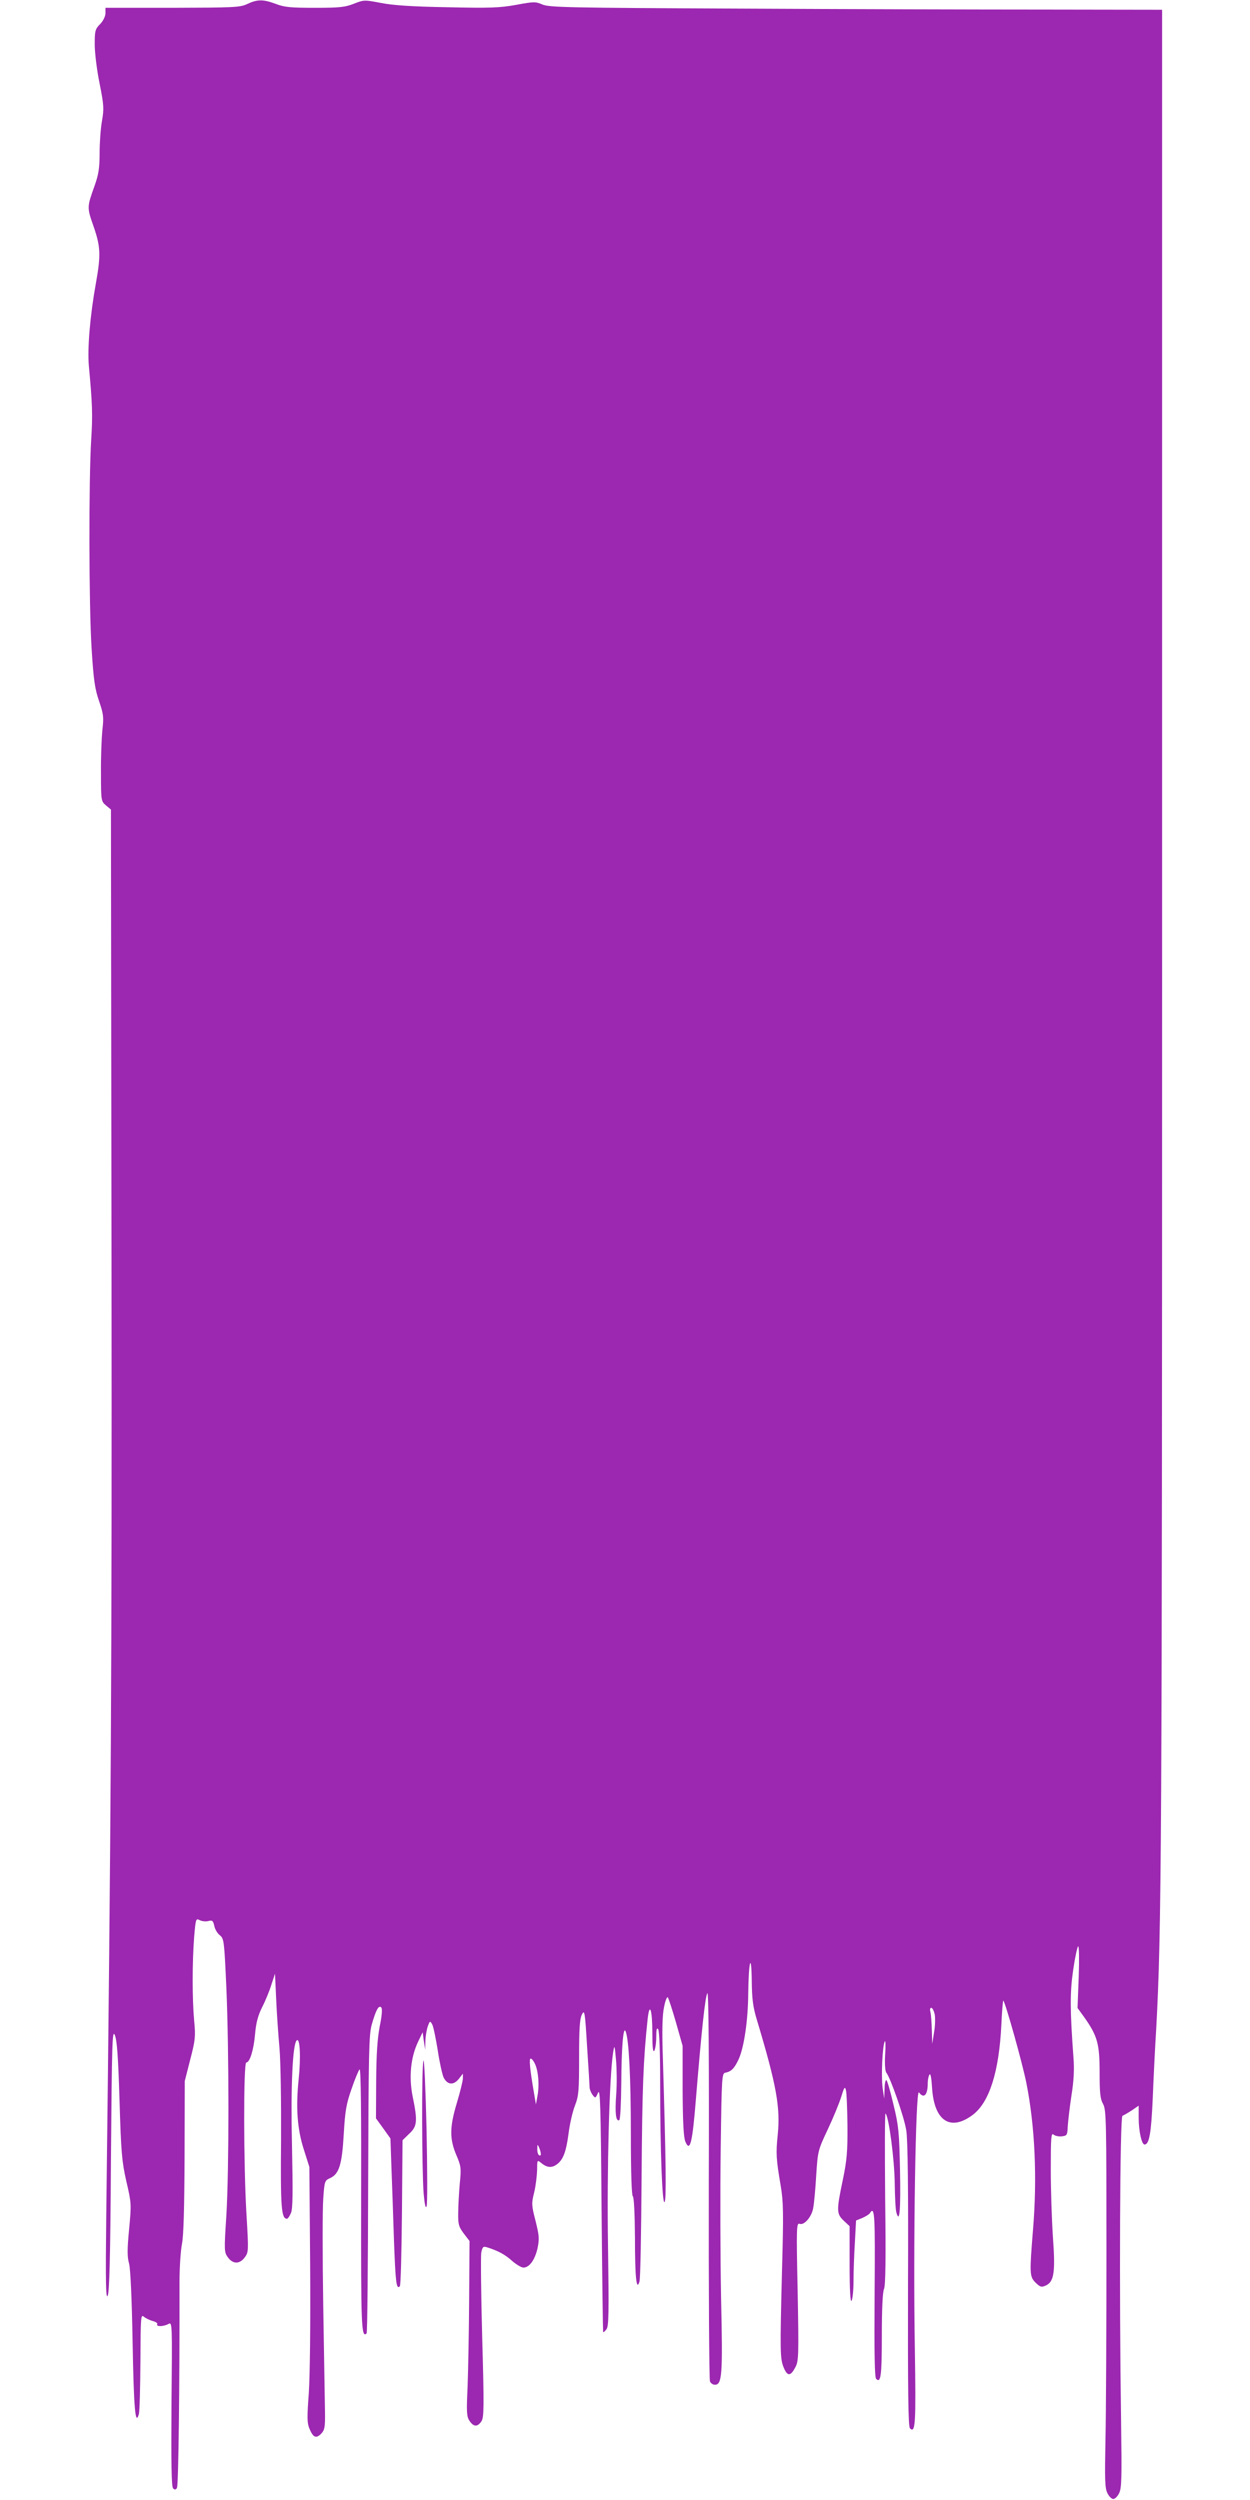
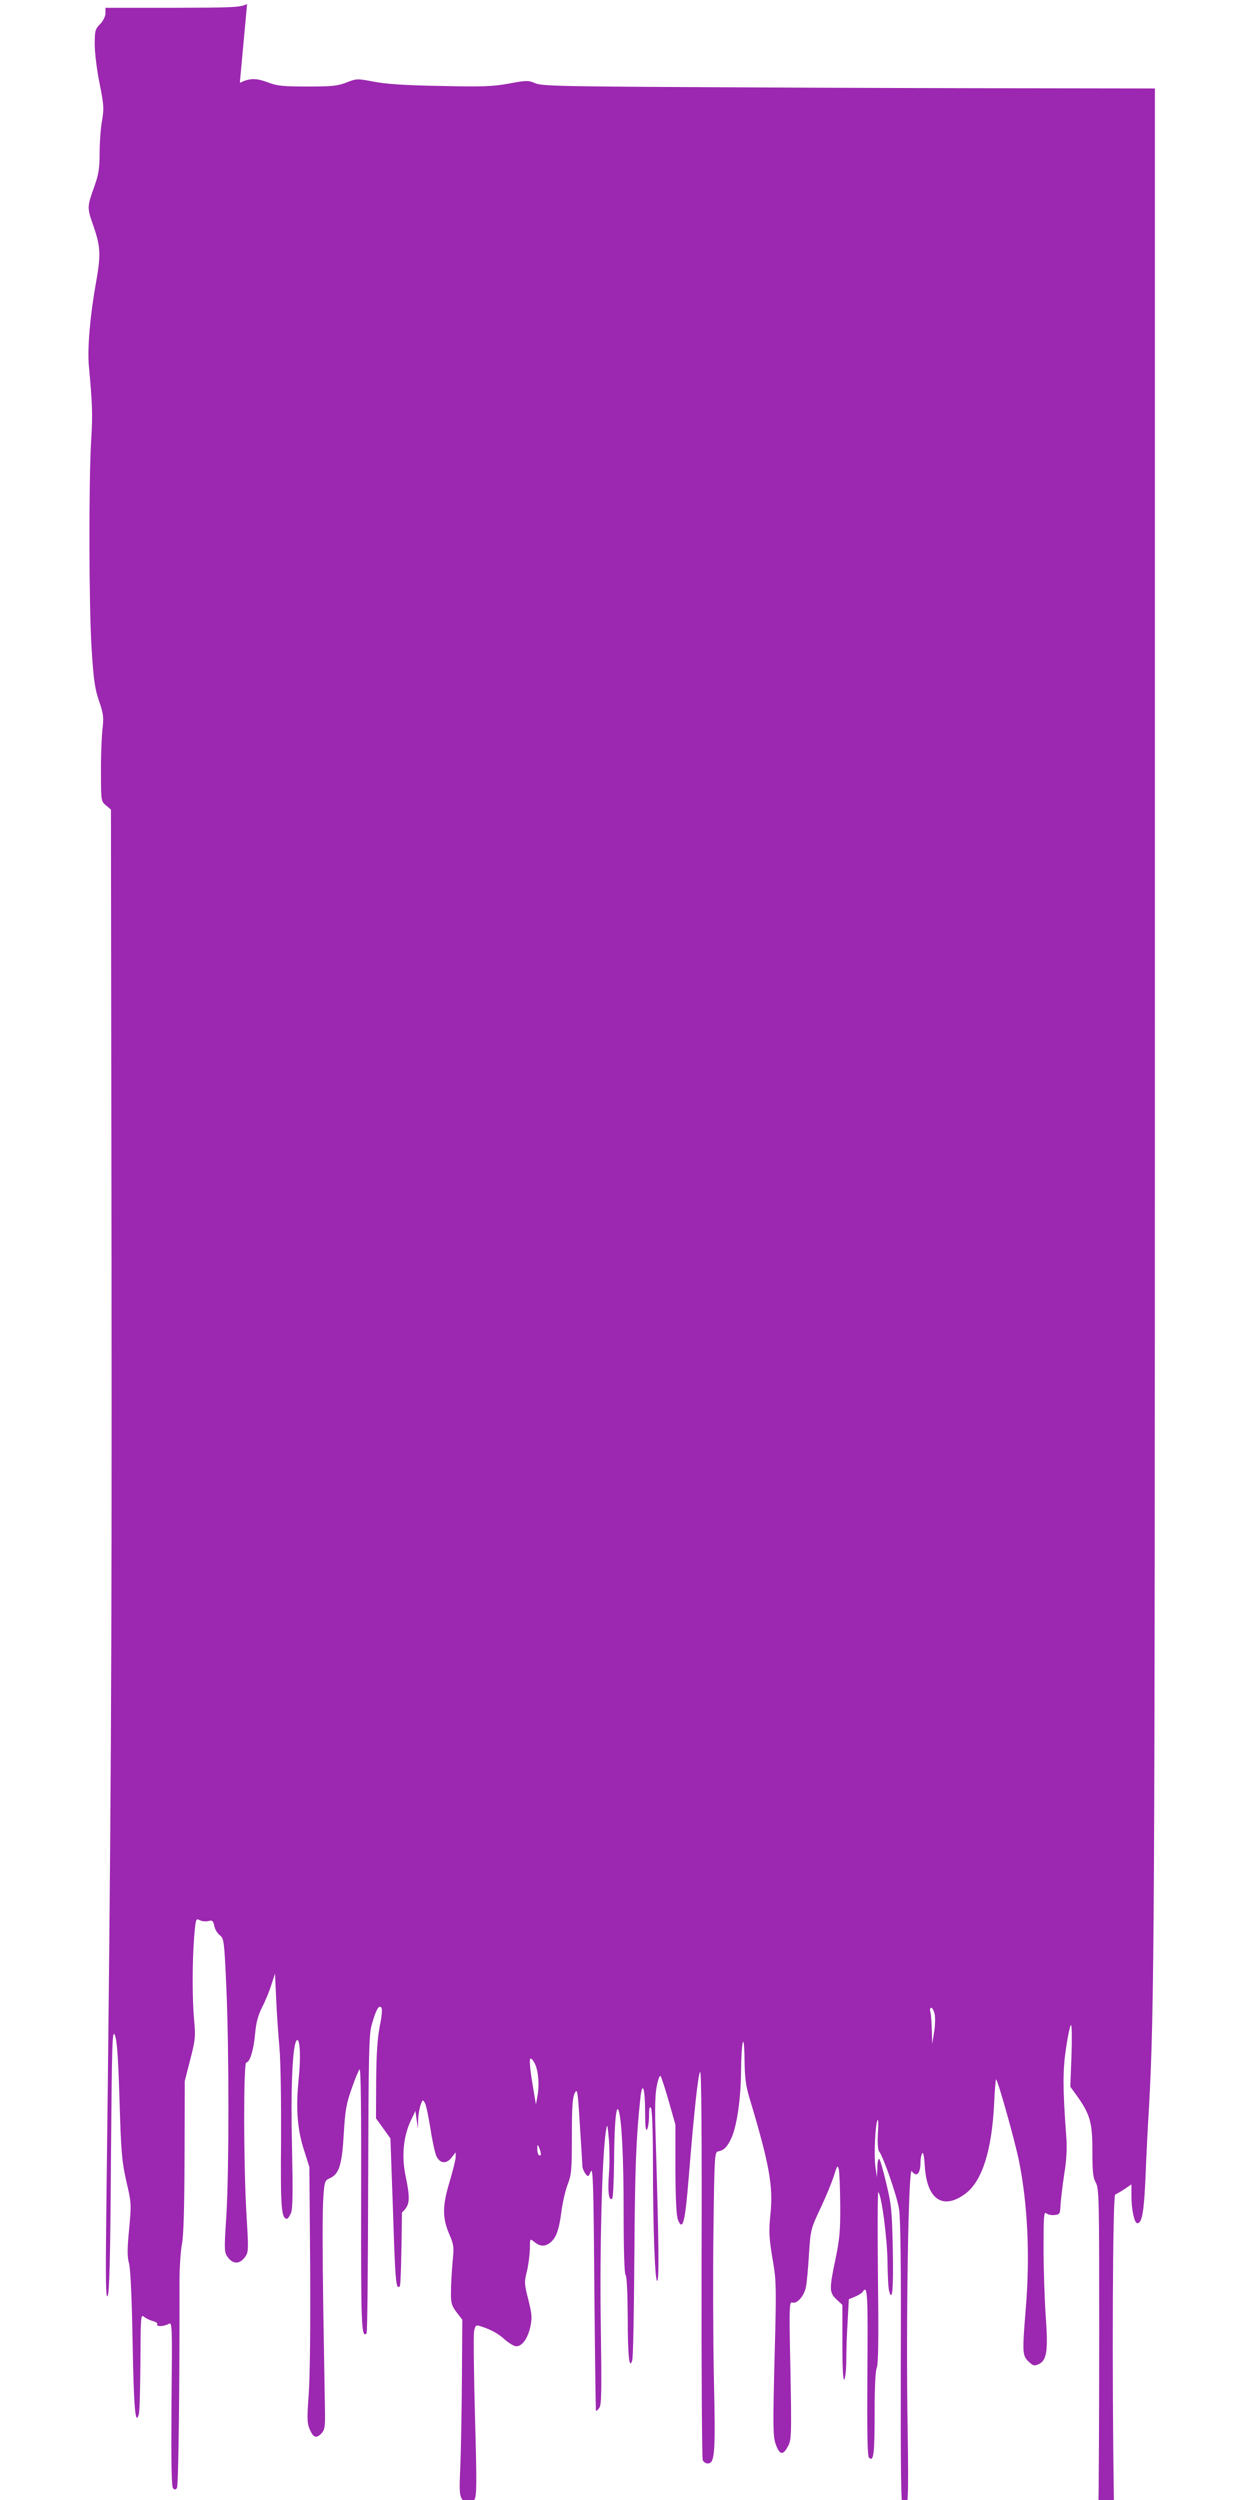
<svg xmlns="http://www.w3.org/2000/svg" version="1.0" width="640pt" height="1280pt" viewBox="0 0 640 1280" preserveAspectRatio="xMidYMid meet">
  <g transform="translate(0,1280) scale(0.1,-0.1)" fill="#9c27b0" stroke="none">
-     <path d="M1265 12779 c-37 -17 -68 -18 -382 -19 l-343 0 0 -27 c0 -16 -11 -39 -27 -56 -26 -26 -28 -35 -28 -105 0 -42 11 -132 25 -200 22 -110 23 -129 12 -192 -7 -39 -12 -113 -12 -164 0 -76 -5 -109 -26 -168 -39 -109 -39 -110 -5 -207 36 -104 38 -146 12 -291 -30 -166 -44 -334 -36 -424 18 -195 20 -249 12 -376 -13 -208 -12 -852 2 -1070 10 -162 17 -208 38 -269 23 -67 25 -83 17 -150 -4 -42 -8 -141 -7 -220 0 -141 1 -144 26 -165 l25 -21 3 -2320 c2 -2089 -2 -2824 -27 -4880 -4 -341 -2 -426 7 -410 9 14 14 188 17 695 5 608 7 672 20 640 11 -26 17 -109 24 -335 8 -268 12 -312 35 -414 26 -111 26 -116 14 -245 -10 -103 -10 -141 0 -176 7 -29 14 -176 18 -405 6 -336 14 -430 32 -365 4 14 7 135 8 269 1 232 2 243 18 229 10 -8 31 -18 46 -22 15 -4 25 -11 22 -16 -8 -13 31 -13 57 1 20 11 20 10 16 -410 -2 -304 0 -423 8 -431 9 -9 14 -8 20 2 8 11 14 526 13 1051 0 76 6 166 13 200 8 42 12 183 13 447 l1 385 28 110 c26 100 28 118 20 200 -10 110 -10 296 0 427 8 94 9 97 28 87 11 -6 31 -8 44 -5 21 6 25 2 31 -24 3 -17 16 -39 28 -48 22 -18 23 -27 34 -270 14 -327 14 -926 0 -1165 -12 -182 -11 -189 8 -215 26 -35 60 -35 86 0 20 27 20 32 9 220 -15 246 -16 778 -1 778 18 0 38 64 45 146 5 58 15 95 37 139 17 33 38 85 47 115 l18 55 6 -130 c3 -72 11 -185 17 -252 6 -69 9 -272 8 -470 -3 -342 1 -403 30 -403 5 0 14 13 21 30 9 22 10 104 5 342 -7 303 3 520 24 541 17 17 22 -87 10 -200 -15 -147 -7 -256 28 -363 l27 -85 4 -505 c2 -304 -1 -564 -7 -653 -9 -122 -9 -153 3 -181 19 -46 34 -53 60 -27 18 19 21 32 20 109 -1 48 -5 293 -9 544 -4 251 -4 499 0 550 6 91 8 94 35 106 46 21 61 68 70 225 7 121 13 155 40 232 17 50 36 95 41 100 7 6 9 -234 8 -663 -1 -654 1 -715 28 -689 4 4 7 348 8 765 2 675 4 763 18 815 22 77 36 102 49 89 6 -6 4 -40 -8 -98 -12 -64 -17 -142 -18 -279 l-1 -191 37 -51 37 -52 5 -143 c3 -79 9 -247 13 -375 8 -218 12 -257 30 -239 5 4 9 174 11 378 l3 370 34 33 c41 38 44 64 18 190 -20 99 -11 199 27 280 l24 50 6 -45 7 -45 1 47 c1 26 7 59 13 75 10 27 11 27 22 8 6 -11 18 -70 28 -131 9 -61 23 -124 30 -140 19 -39 51 -42 78 -8 l21 27 0 -24 c0 -13 -14 -69 -30 -123 -38 -125 -39 -186 -4 -269 25 -58 26 -68 18 -147 -4 -47 -8 -115 -8 -151 -1 -58 3 -70 28 -104 l30 -39 -2 -300 c-1 -166 -5 -367 -8 -448 -6 -127 -5 -151 10 -173 21 -31 41 -32 61 -2 13 20 14 71 4 425 -6 221 -8 418 -5 438 6 30 10 34 29 28 55 -17 93 -37 128 -69 22 -19 48 -35 59 -35 30 0 58 38 72 98 10 49 9 64 -10 141 -21 81 -21 90 -7 146 8 33 14 84 15 114 0 51 1 53 18 39 29 -25 53 -29 78 -13 36 23 52 63 65 161 6 49 21 114 33 144 19 49 21 75 21 245 0 145 3 197 14 220 14 28 16 17 27 -165 7 -107 13 -202 13 -211 1 -8 7 -24 15 -35 14 -18 15 -18 28 11 11 25 14 -65 18 -595 3 -344 7 -627 8 -630 1 -3 9 3 17 14 12 15 13 84 8 430 -6 387 7 863 26 986 7 43 8 42 15 -37 4 -45 5 -124 1 -176 -7 -95 -2 -142 16 -132 5 4 9 88 10 188 1 183 10 295 22 267 17 -40 27 -238 27 -524 0 -199 4 -317 10 -321 6 -4 10 -87 11 -213 0 -206 8 -274 23 -224 5 13 9 254 11 535 3 456 9 605 31 810 10 90 24 48 24 -73 0 -72 3 -100 10 -90 5 8 10 40 10 70 0 39 3 51 10 40 6 -9 10 -123 10 -270 0 -357 11 -636 23 -614 9 17 7 197 -9 734 -5 145 -3 222 6 264 6 32 15 54 19 50 4 -5 23 -63 42 -129 l34 -120 0 -230 c1 -160 5 -239 14 -260 24 -57 36 -7 54 217 28 342 48 532 59 543 6 6 9 -337 7 -980 -1 -545 2 -998 6 -1008 4 -9 15 -17 25 -17 37 0 41 48 32 441 -4 205 -5 549 -2 764 5 380 6 390 25 393 30 6 46 23 68 71 27 62 47 197 48 336 2 164 16 216 18 64 1 -93 6 -134 26 -200 101 -336 121 -449 107 -589 -10 -95 -8 -125 15 -260 14 -82 15 -140 7 -430 -11 -428 -10 -457 9 -503 19 -45 35 -44 60 4 16 31 17 60 11 387 -7 328 -6 352 10 346 24 -9 63 37 70 83 4 21 11 95 15 165 8 124 9 129 59 235 28 59 59 135 69 167 15 50 19 55 24 35 4 -13 7 -95 8 -182 1 -133 -3 -178 -24 -279 -33 -157 -32 -173 5 -208 l30 -28 0 -199 c0 -131 4 -193 10 -183 5 8 10 53 10 100 0 47 3 136 7 198 l6 113 32 13 c18 8 36 19 39 25 25 39 27 -9 24 -413 -2 -308 0 -428 8 -436 24 -24 29 18 29 225 0 132 4 219 11 235 8 17 10 155 6 465 -2 242 -2 437 2 434 17 -16 46 -240 47 -358 1 -69 4 -137 9 -151 16 -55 22 14 18 222 -4 192 -7 225 -34 335 -16 68 -32 123 -36 123 -5 0 -9 -21 -9 -47 l-2 -48 -8 55 c-8 59 -1 216 11 238 4 8 5 -23 2 -67 -3 -48 0 -86 6 -93 21 -26 92 -229 102 -295 8 -45 11 -308 9 -791 -1 -545 1 -726 10 -735 28 -28 31 22 25 408 -9 530 4 1335 21 1312 25 -34 45 -14 45 46 0 18 4 38 9 45 5 9 10 -16 13 -65 10 -173 94 -228 210 -140 84 65 133 219 145 460 3 70 8 126 10 124 11 -11 98 -321 118 -422 44 -221 56 -486 34 -751 -18 -224 -18 -240 13 -271 24 -23 30 -25 52 -15 43 19 50 68 37 248 -6 88 -11 244 -11 348 0 163 2 187 14 177 8 -7 27 -11 43 -9 26 3 28 6 30 53 2 28 10 98 19 157 12 74 15 134 10 195 -18 246 -18 334 -1 449 9 63 21 116 25 119 5 3 6 -67 3 -155 l-6 -161 32 -44 c69 -97 81 -137 81 -283 0 -108 3 -139 18 -165 16 -30 17 -85 17 -752 0 -396 -2 -830 -5 -965 -4 -206 -3 -250 10 -275 8 -17 22 -30 30 -30 8 0 22 13 30 30 13 26 14 79 10 365 -10 672 -6 1563 7 1567 7 3 28 15 48 28 l35 24 0 -62 c0 -67 15 -137 30 -137 24 0 34 56 42 235 4 104 12 267 18 360 27 503 30 893 30 5533 l0 4802 -597 1 c-329 0 -1034 2 -1568 5 -874 4 -974 6 -1008 21 -35 15 -44 15 -135 -2 -83 -15 -135 -17 -352 -12 -181 3 -280 10 -340 22 -84 16 -87 16 -138 -4 -45 -18 -75 -21 -200 -21 -123 0 -156 3 -200 20 -64 24 -95 24 -147 -1z m3521 -10294 c3 -19 2 -61 -4 -93 l-9 -57 -2 70 c-1 39 -4 80 -7 93 -4 13 -2 22 4 22 6 0 14 -16 18 -35z m-2047 -252 c18 -38 23 -110 13 -163 l-8 -45 -11 65 c-20 117 -25 170 -16 170 6 0 15 -12 22 -27z m30 -461 c1 -7 -3 -10 -9 -7 -5 3 -10 18 -9 33 0 24 1 25 9 7 5 -11 9 -26 9 -33z" />
-     <path d="M2168 2250 c-10 -31 -8 -565 1 -680 5 -56 10 -79 15 -67 5 10 4 187 0 395 -5 207 -12 366 -16 352z" />
+     <path d="M1265 12779 c-37 -17 -68 -18 -382 -19 l-343 0 0 -27 c0 -16 -11 -39 -27 -56 -26 -26 -28 -35 -28 -105 0 -42 11 -132 25 -200 22 -110 23 -129 12 -192 -7 -39 -12 -113 -12 -164 0 -76 -5 -109 -26 -168 -39 -109 -39 -110 -5 -207 36 -104 38 -146 12 -291 -30 -166 -44 -334 -36 -424 18 -195 20 -249 12 -376 -13 -208 -12 -852 2 -1070 10 -162 17 -208 38 -269 23 -67 25 -83 17 -150 -4 -42 -8 -141 -7 -220 0 -141 1 -144 26 -165 l25 -21 3 -2320 c2 -2089 -2 -2824 -27 -4880 -4 -341 -2 -426 7 -410 9 14 14 188 17 695 5 608 7 672 20 640 11 -26 17 -109 24 -335 8 -268 12 -312 35 -414 26 -111 26 -116 14 -245 -10 -103 -10 -141 0 -176 7 -29 14 -176 18 -405 6 -336 14 -430 32 -365 4 14 7 135 8 269 1 232 2 243 18 229 10 -8 31 -18 46 -22 15 -4 25 -11 22 -16 -8 -13 31 -13 57 1 20 11 20 10 16 -410 -2 -304 0 -423 8 -431 9 -9 14 -8 20 2 8 11 14 526 13 1051 0 76 6 166 13 200 8 42 12 183 13 447 l1 385 28 110 c26 100 28 118 20 200 -10 110 -10 296 0 427 8 94 9 97 28 87 11 -6 31 -8 44 -5 21 6 25 2 31 -24 3 -17 16 -39 28 -48 22 -18 23 -27 34 -270 14 -327 14 -926 0 -1165 -12 -182 -11 -189 8 -215 26 -35 60 -35 86 0 20 27 20 32 9 220 -15 246 -16 778 -1 778 18 0 38 64 45 146 5 58 15 95 37 139 17 33 38 85 47 115 l18 55 6 -130 c3 -72 11 -185 17 -252 6 -69 9 -272 8 -470 -3 -342 1 -403 30 -403 5 0 14 13 21 30 9 22 10 104 5 342 -7 303 3 520 24 541 17 17 22 -87 10 -200 -15 -147 -7 -256 28 -363 l27 -85 4 -505 c2 -304 -1 -564 -7 -653 -9 -122 -9 -153 3 -181 19 -46 34 -53 60 -27 18 19 21 32 20 109 -1 48 -5 293 -9 544 -4 251 -4 499 0 550 6 91 8 94 35 106 46 21 61 68 70 225 7 121 13 155 40 232 17 50 36 95 41 100 7 6 9 -234 8 -663 -1 -654 1 -715 28 -689 4 4 7 348 8 765 2 675 4 763 18 815 22 77 36 102 49 89 6 -6 4 -40 -8 -98 -12 -64 -17 -142 -18 -279 l-1 -191 37 -51 37 -52 5 -143 c3 -79 9 -247 13 -375 8 -218 12 -257 30 -239 5 4 9 174 11 378 c41 38 44 64 18 190 -20 99 -11 199 27 280 l24 50 6 -45 7 -45 1 47 c1 26 7 59 13 75 10 27 11 27 22 8 6 -11 18 -70 28 -131 9 -61 23 -124 30 -140 19 -39 51 -42 78 -8 l21 27 0 -24 c0 -13 -14 -69 -30 -123 -38 -125 -39 -186 -4 -269 25 -58 26 -68 18 -147 -4 -47 -8 -115 -8 -151 -1 -58 3 -70 28 -104 l30 -39 -2 -300 c-1 -166 -5 -367 -8 -448 -6 -127 -5 -151 10 -173 21 -31 41 -32 61 -2 13 20 14 71 4 425 -6 221 -8 418 -5 438 6 30 10 34 29 28 55 -17 93 -37 128 -69 22 -19 48 -35 59 -35 30 0 58 38 72 98 10 49 9 64 -10 141 -21 81 -21 90 -7 146 8 33 14 84 15 114 0 51 1 53 18 39 29 -25 53 -29 78 -13 36 23 52 63 65 161 6 49 21 114 33 144 19 49 21 75 21 245 0 145 3 197 14 220 14 28 16 17 27 -165 7 -107 13 -202 13 -211 1 -8 7 -24 15 -35 14 -18 15 -18 28 11 11 25 14 -65 18 -595 3 -344 7 -627 8 -630 1 -3 9 3 17 14 12 15 13 84 8 430 -6 387 7 863 26 986 7 43 8 42 15 -37 4 -45 5 -124 1 -176 -7 -95 -2 -142 16 -132 5 4 9 88 10 188 1 183 10 295 22 267 17 -40 27 -238 27 -524 0 -199 4 -317 10 -321 6 -4 10 -87 11 -213 0 -206 8 -274 23 -224 5 13 9 254 11 535 3 456 9 605 31 810 10 90 24 48 24 -73 0 -72 3 -100 10 -90 5 8 10 40 10 70 0 39 3 51 10 40 6 -9 10 -123 10 -270 0 -357 11 -636 23 -614 9 17 7 197 -9 734 -5 145 -3 222 6 264 6 32 15 54 19 50 4 -5 23 -63 42 -129 l34 -120 0 -230 c1 -160 5 -239 14 -260 24 -57 36 -7 54 217 28 342 48 532 59 543 6 6 9 -337 7 -980 -1 -545 2 -998 6 -1008 4 -9 15 -17 25 -17 37 0 41 48 32 441 -4 205 -5 549 -2 764 5 380 6 390 25 393 30 6 46 23 68 71 27 62 47 197 48 336 2 164 16 216 18 64 1 -93 6 -134 26 -200 101 -336 121 -449 107 -589 -10 -95 -8 -125 15 -260 14 -82 15 -140 7 -430 -11 -428 -10 -457 9 -503 19 -45 35 -44 60 4 16 31 17 60 11 387 -7 328 -6 352 10 346 24 -9 63 37 70 83 4 21 11 95 15 165 8 124 9 129 59 235 28 59 59 135 69 167 15 50 19 55 24 35 4 -13 7 -95 8 -182 1 -133 -3 -178 -24 -279 -33 -157 -32 -173 5 -208 l30 -28 0 -199 c0 -131 4 -193 10 -183 5 8 10 53 10 100 0 47 3 136 7 198 l6 113 32 13 c18 8 36 19 39 25 25 39 27 -9 24 -413 -2 -308 0 -428 8 -436 24 -24 29 18 29 225 0 132 4 219 11 235 8 17 10 155 6 465 -2 242 -2 437 2 434 17 -16 46 -240 47 -358 1 -69 4 -137 9 -151 16 -55 22 14 18 222 -4 192 -7 225 -34 335 -16 68 -32 123 -36 123 -5 0 -9 -21 -9 -47 l-2 -48 -8 55 c-8 59 -1 216 11 238 4 8 5 -23 2 -67 -3 -48 0 -86 6 -93 21 -26 92 -229 102 -295 8 -45 11 -308 9 -791 -1 -545 1 -726 10 -735 28 -28 31 22 25 408 -9 530 4 1335 21 1312 25 -34 45 -14 45 46 0 18 4 38 9 45 5 9 10 -16 13 -65 10 -173 94 -228 210 -140 84 65 133 219 145 460 3 70 8 126 10 124 11 -11 98 -321 118 -422 44 -221 56 -486 34 -751 -18 -224 -18 -240 13 -271 24 -23 30 -25 52 -15 43 19 50 68 37 248 -6 88 -11 244 -11 348 0 163 2 187 14 177 8 -7 27 -11 43 -9 26 3 28 6 30 53 2 28 10 98 19 157 12 74 15 134 10 195 -18 246 -18 334 -1 449 9 63 21 116 25 119 5 3 6 -67 3 -155 l-6 -161 32 -44 c69 -97 81 -137 81 -283 0 -108 3 -139 18 -165 16 -30 17 -85 17 -752 0 -396 -2 -830 -5 -965 -4 -206 -3 -250 10 -275 8 -17 22 -30 30 -30 8 0 22 13 30 30 13 26 14 79 10 365 -10 672 -6 1563 7 1567 7 3 28 15 48 28 l35 24 0 -62 c0 -67 15 -137 30 -137 24 0 34 56 42 235 4 104 12 267 18 360 27 503 30 893 30 5533 l0 4802 -597 1 c-329 0 -1034 2 -1568 5 -874 4 -974 6 -1008 21 -35 15 -44 15 -135 -2 -83 -15 -135 -17 -352 -12 -181 3 -280 10 -340 22 -84 16 -87 16 -138 -4 -45 -18 -75 -21 -200 -21 -123 0 -156 3 -200 20 -64 24 -95 24 -147 -1z m3521 -10294 c3 -19 2 -61 -4 -93 l-9 -57 -2 70 c-1 39 -4 80 -7 93 -4 13 -2 22 4 22 6 0 14 -16 18 -35z m-2047 -252 c18 -38 23 -110 13 -163 l-8 -45 -11 65 c-20 117 -25 170 -16 170 6 0 15 -12 22 -27z m30 -461 c1 -7 -3 -10 -9 -7 -5 3 -10 18 -9 33 0 24 1 25 9 7 5 -11 9 -26 9 -33z" />
  </g>
</svg>